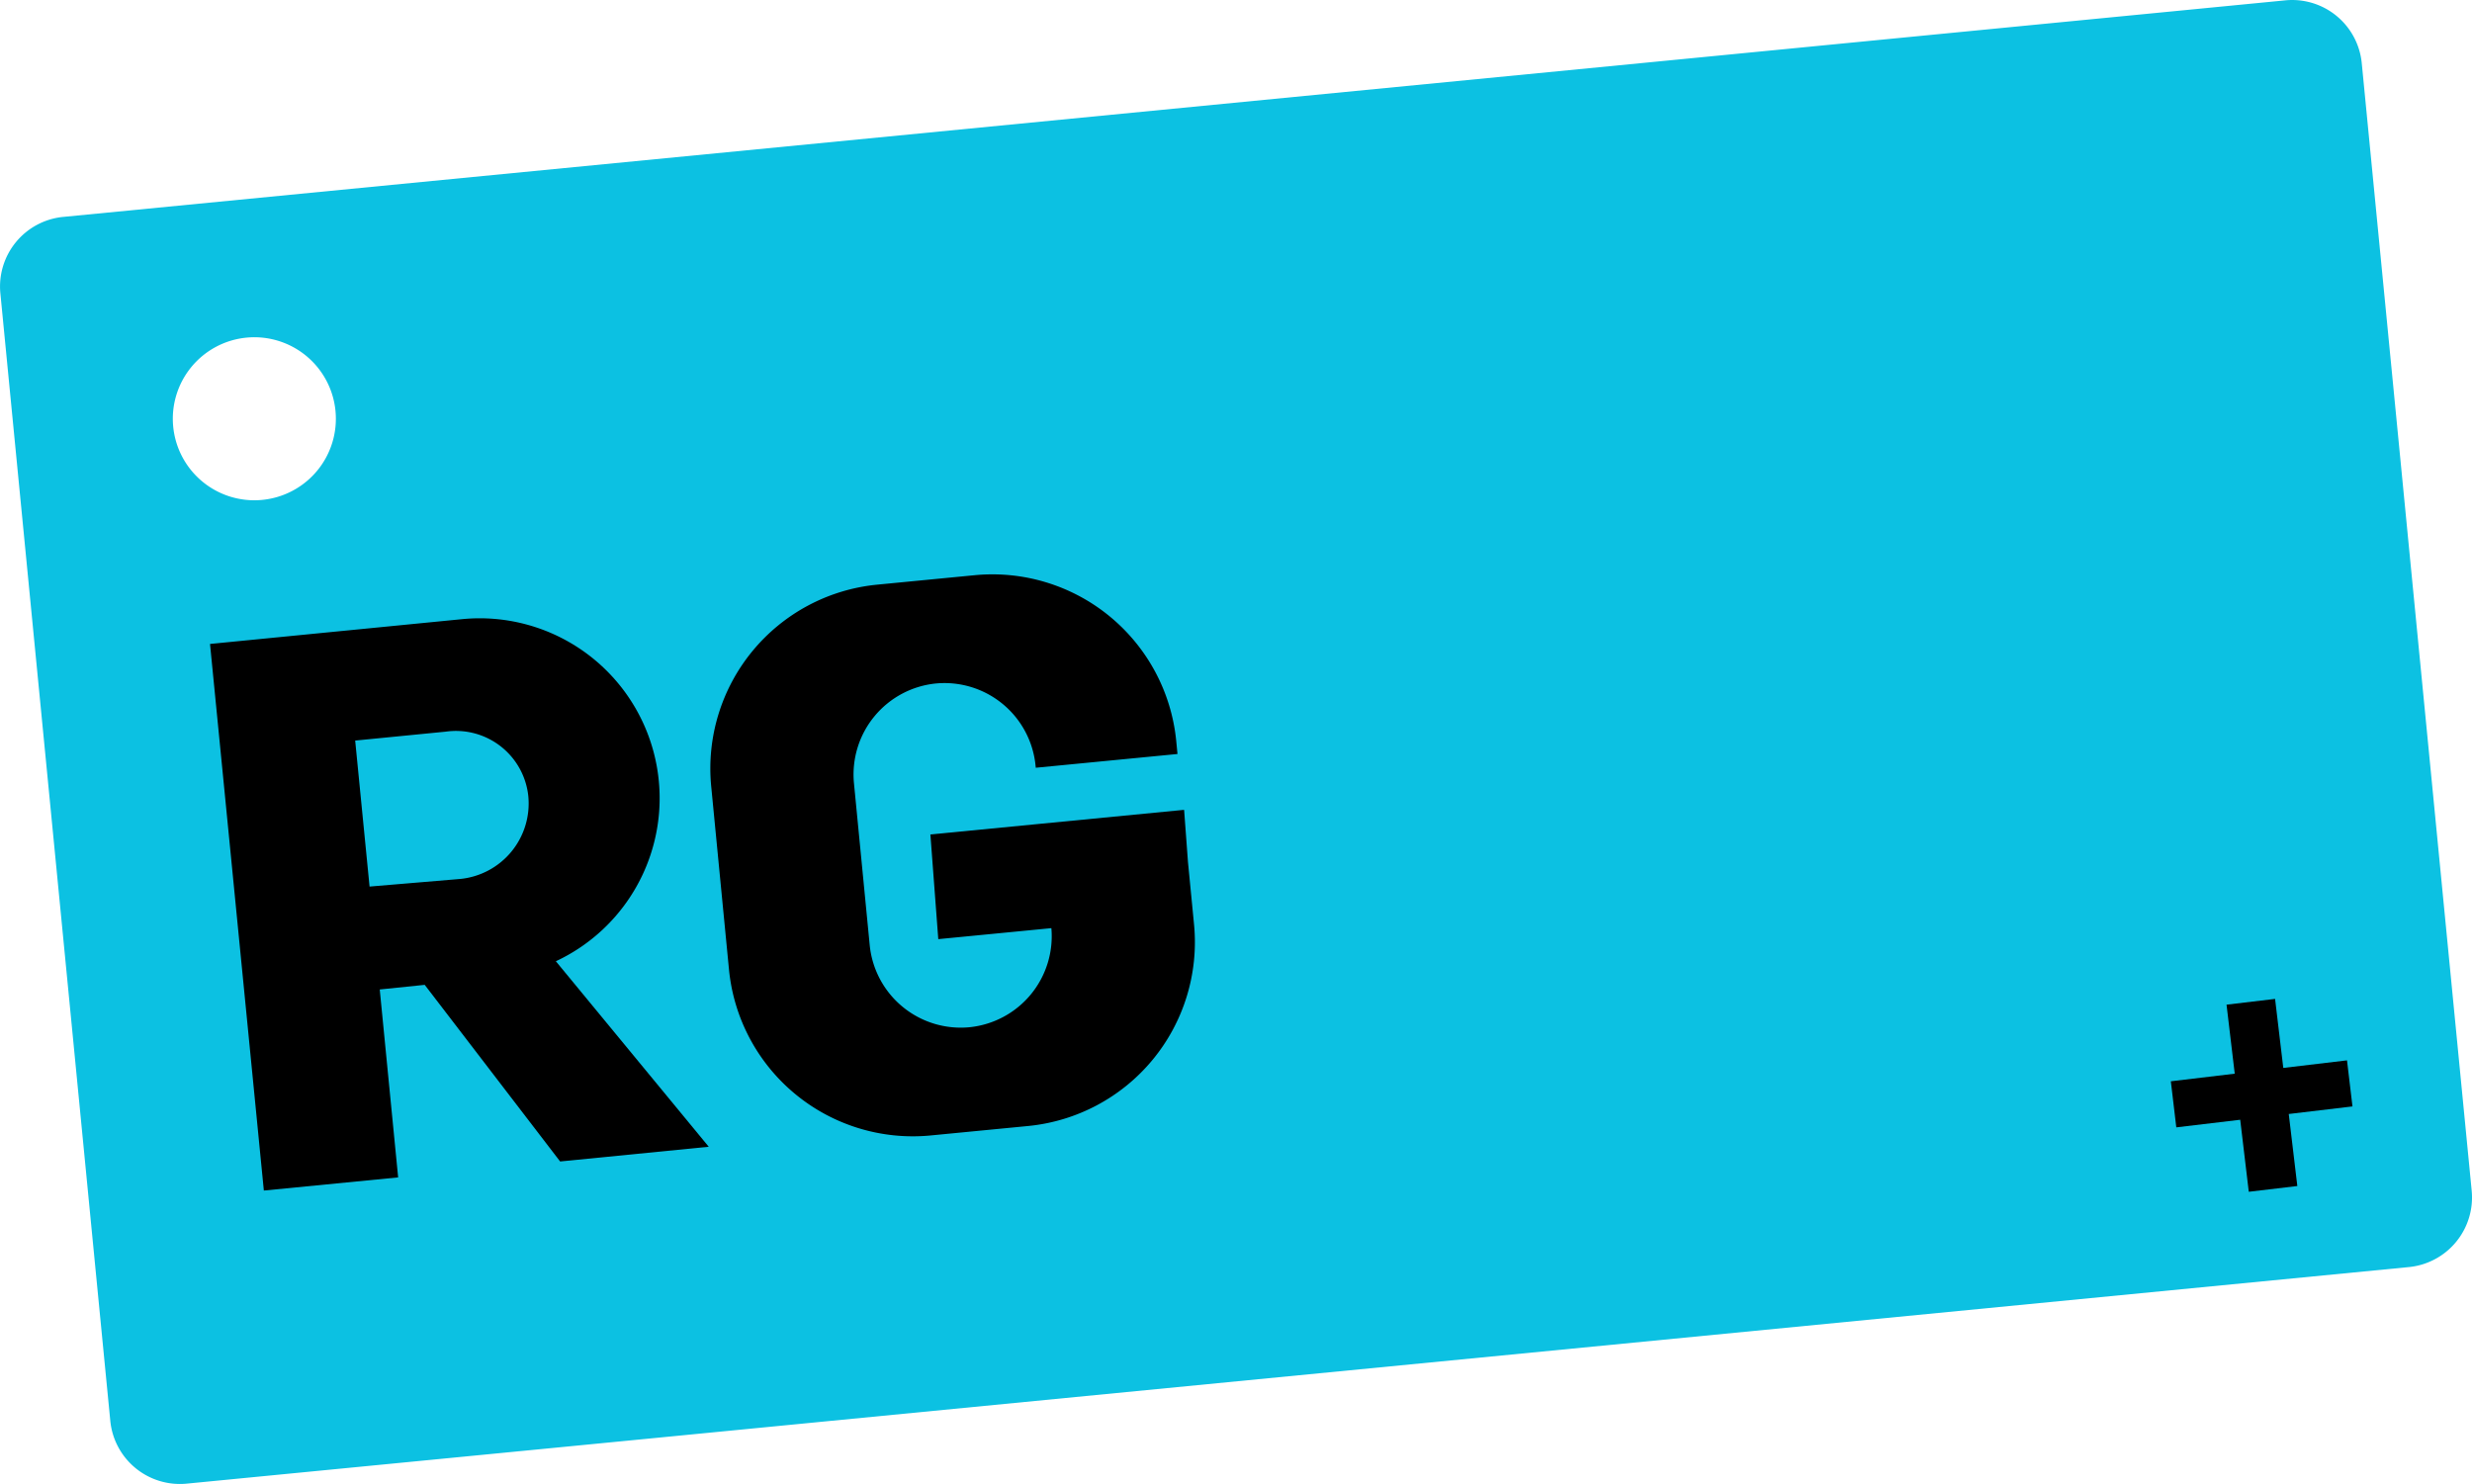
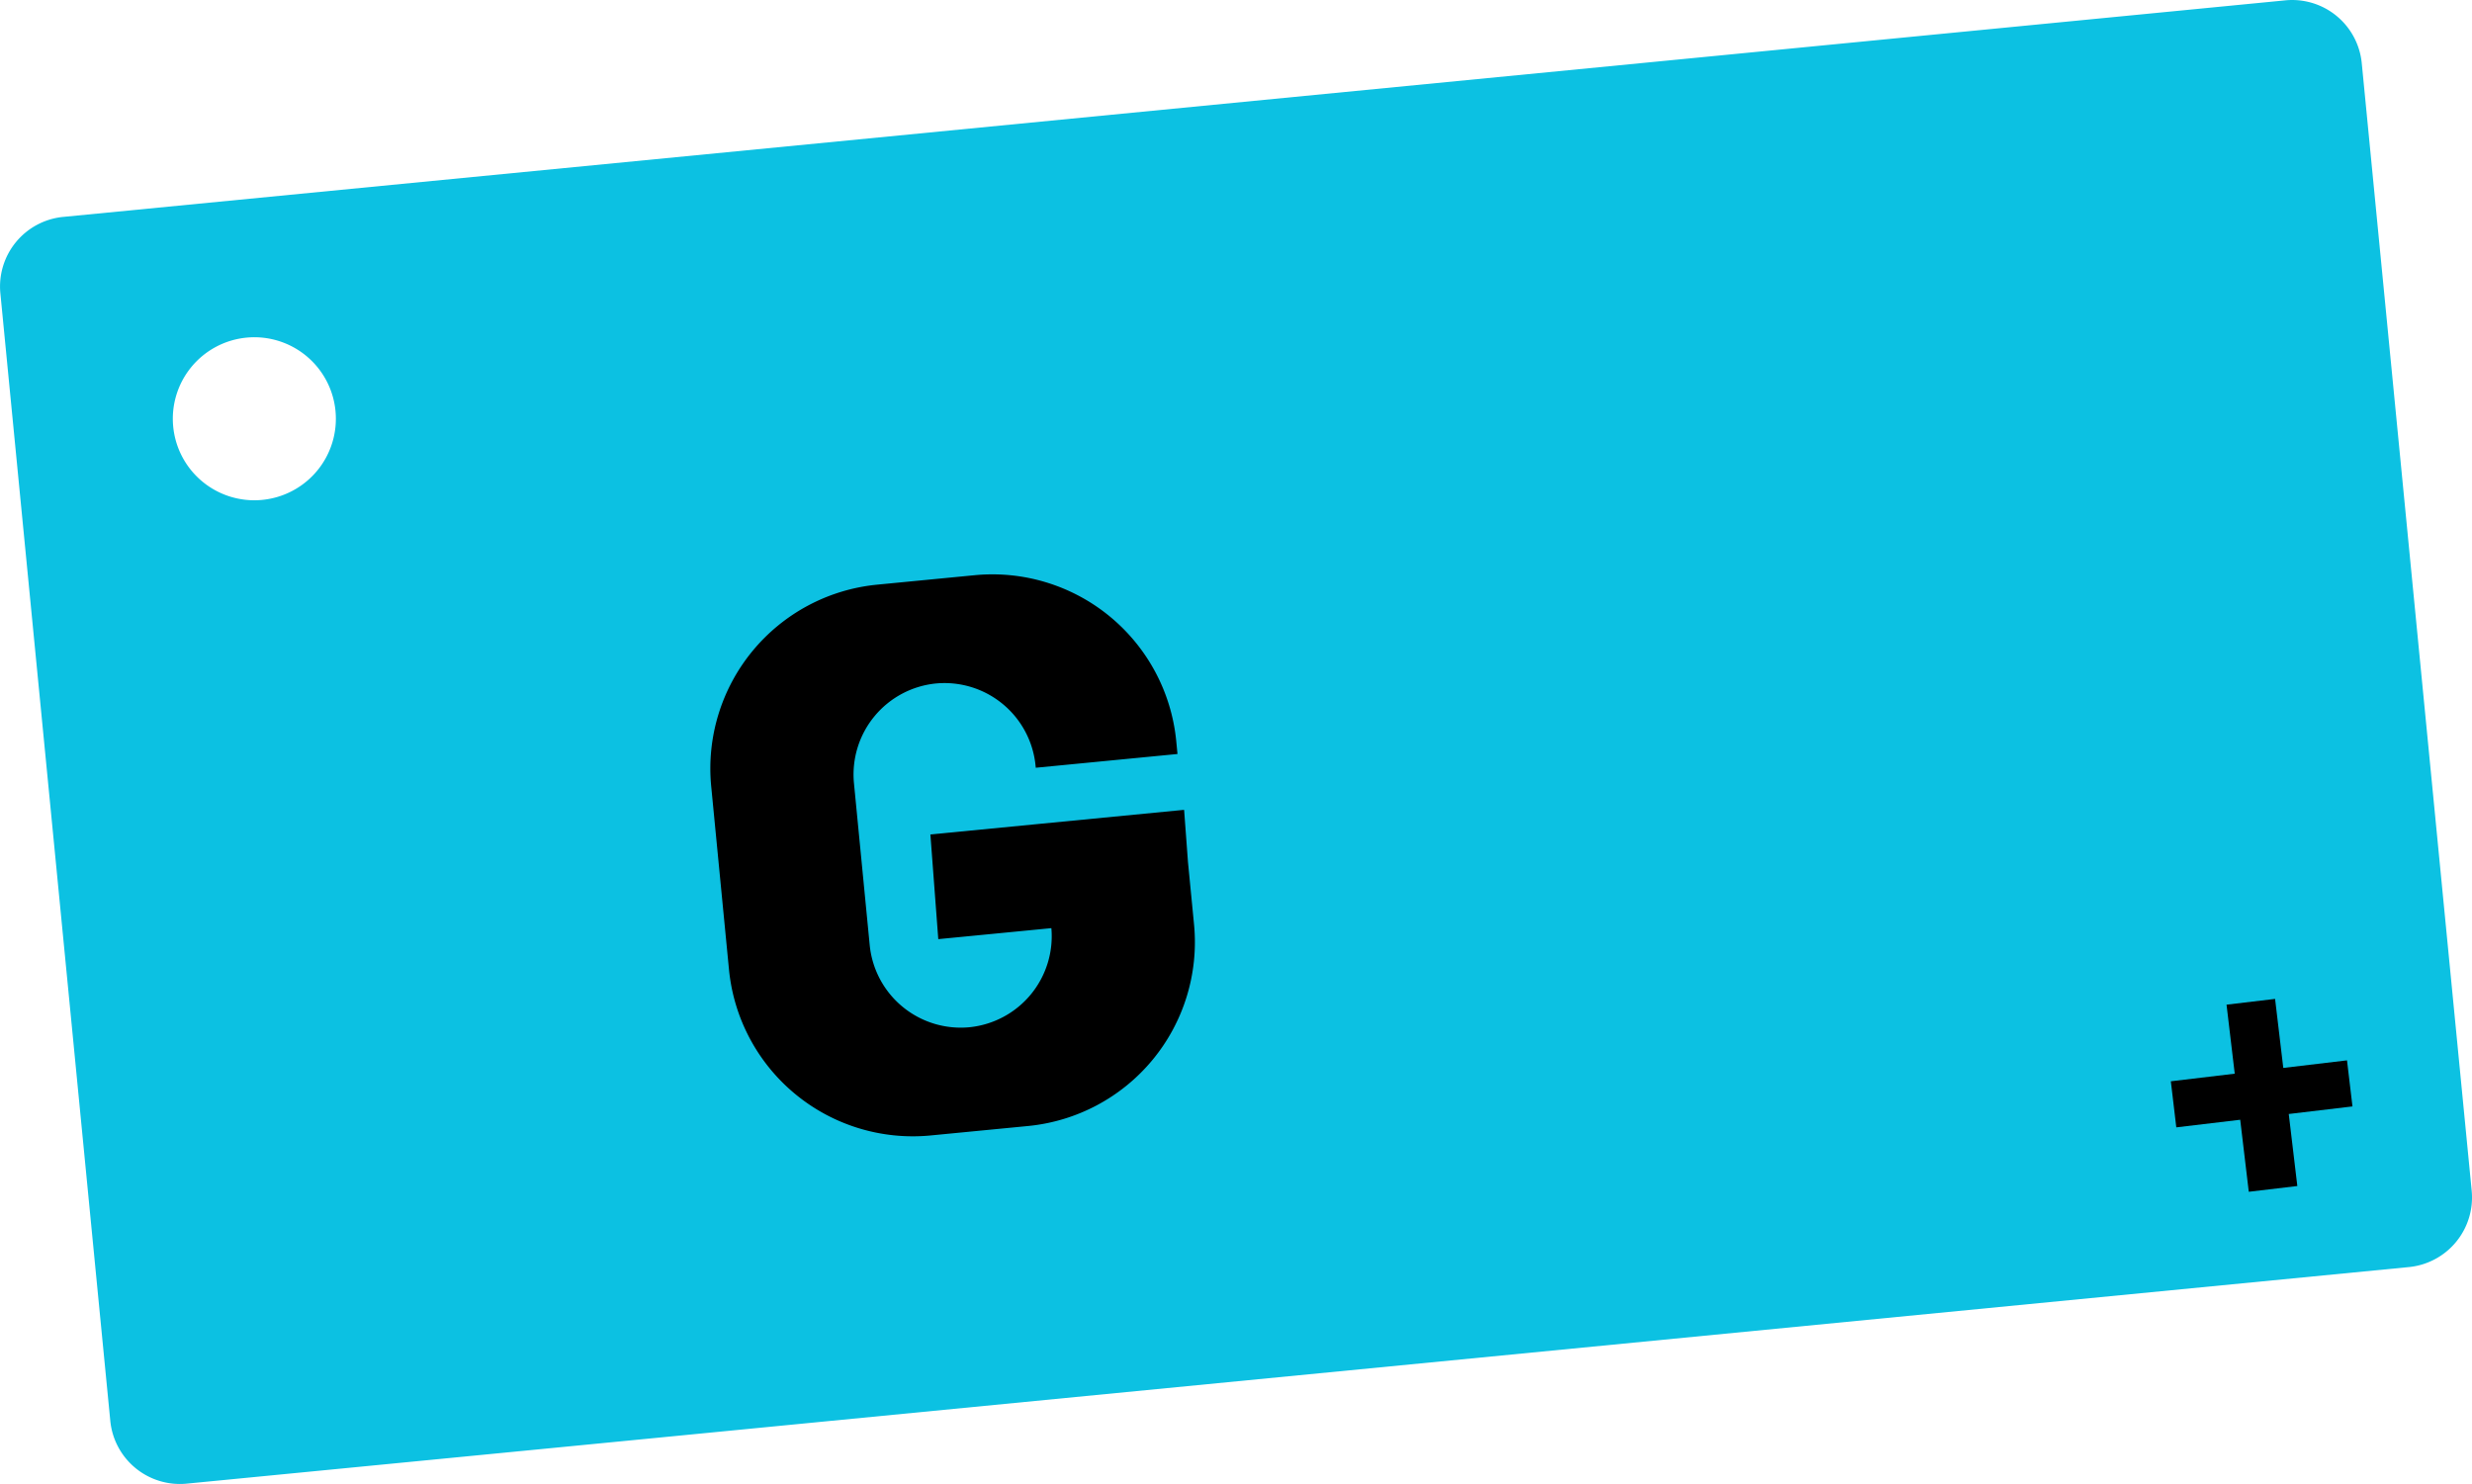
<svg xmlns="http://www.w3.org/2000/svg" id="RB_Logo_-_Colour" data-name="RB+ Logo - Colour" width="94" height="56.437" viewBox="0 0 94 56.437">
  <path id="Path_8" data-name="Path 8" d="M397.8,1314.495l-4.18-42.881a2.66,2.66,0,0,0-2.905-2.389l-84.5,8.236a2.66,2.66,0,0,0-2.389,2.905l4.18,42.881a2.659,2.659,0,0,0,2.905,2.389l84.5-8.236A2.66,2.66,0,0,0,397.8,1314.495Zm-84.015-26.272a3.1,3.1,0,1,1,2.784-3.386A3.1,3.1,0,0,1,313.785,1288.223Z" transform="translate(-303.812 -1269.212)" fill="#0cc1e2" style="isolation: isolate" />
  <path id="Path_9" data-name="Path 9" d="M513.826,1433.459l-.044,0v0l-5.389.523v0l-4.215.409.3,3.981,4.3-.418a3.479,3.479,0,0,1-3.119,3.769h0a3.479,3.479,0,0,1-3.788-3.117l-.6-6.169a3.479,3.479,0,0,1,3.117-3.788h0a3.479,3.479,0,0,1,3.788,3.117l.009.088,5.389-.523-.049-.507a7.024,7.024,0,0,0-7.647-6.294l-3.743.363a7.024,7.024,0,0,0-6.294,7.647l.68,7.006a7.024,7.024,0,0,0,7.647,6.294l3.743-.363a7.024,7.024,0,0,0,6.294-7.647l-.232-2.389Z" transform="translate(-468.799 -1402.656)" />
-   <path id="Path_10" data-name="Path 10" d="M379.545,1456.456l-5.814-7.055a6.843,6.843,0,0,0-3.565-13.01l-4.48.441-.137.013-4.969.489,2.047,20.787,5.107-.5-.7-7.147,1.71-.176,5.149,6.717ZM366.1,1441.008l3.443-.339a2.768,2.768,0,0,1,3.14,2.448,2.885,2.885,0,0,1-2.588,3.154l-3.448.29Z" transform="translate(-352.594 -1412.844)" style="isolation: isolate" />
  <g id="Group_35" data-name="Group 35" transform="translate(82.549 37.993)">
    <path id="Path_11" data-name="Path 11" d="M894.875,1541.9l2.423-.288.208,1.752-2.423.288.326,2.739-1.846.219-.326-2.739-2.43.289-.208-1.752,2.43-.289-.312-2.625,1.846-.219Z" transform="translate(-890.6 -1539.279)" />
  </g>
</svg>